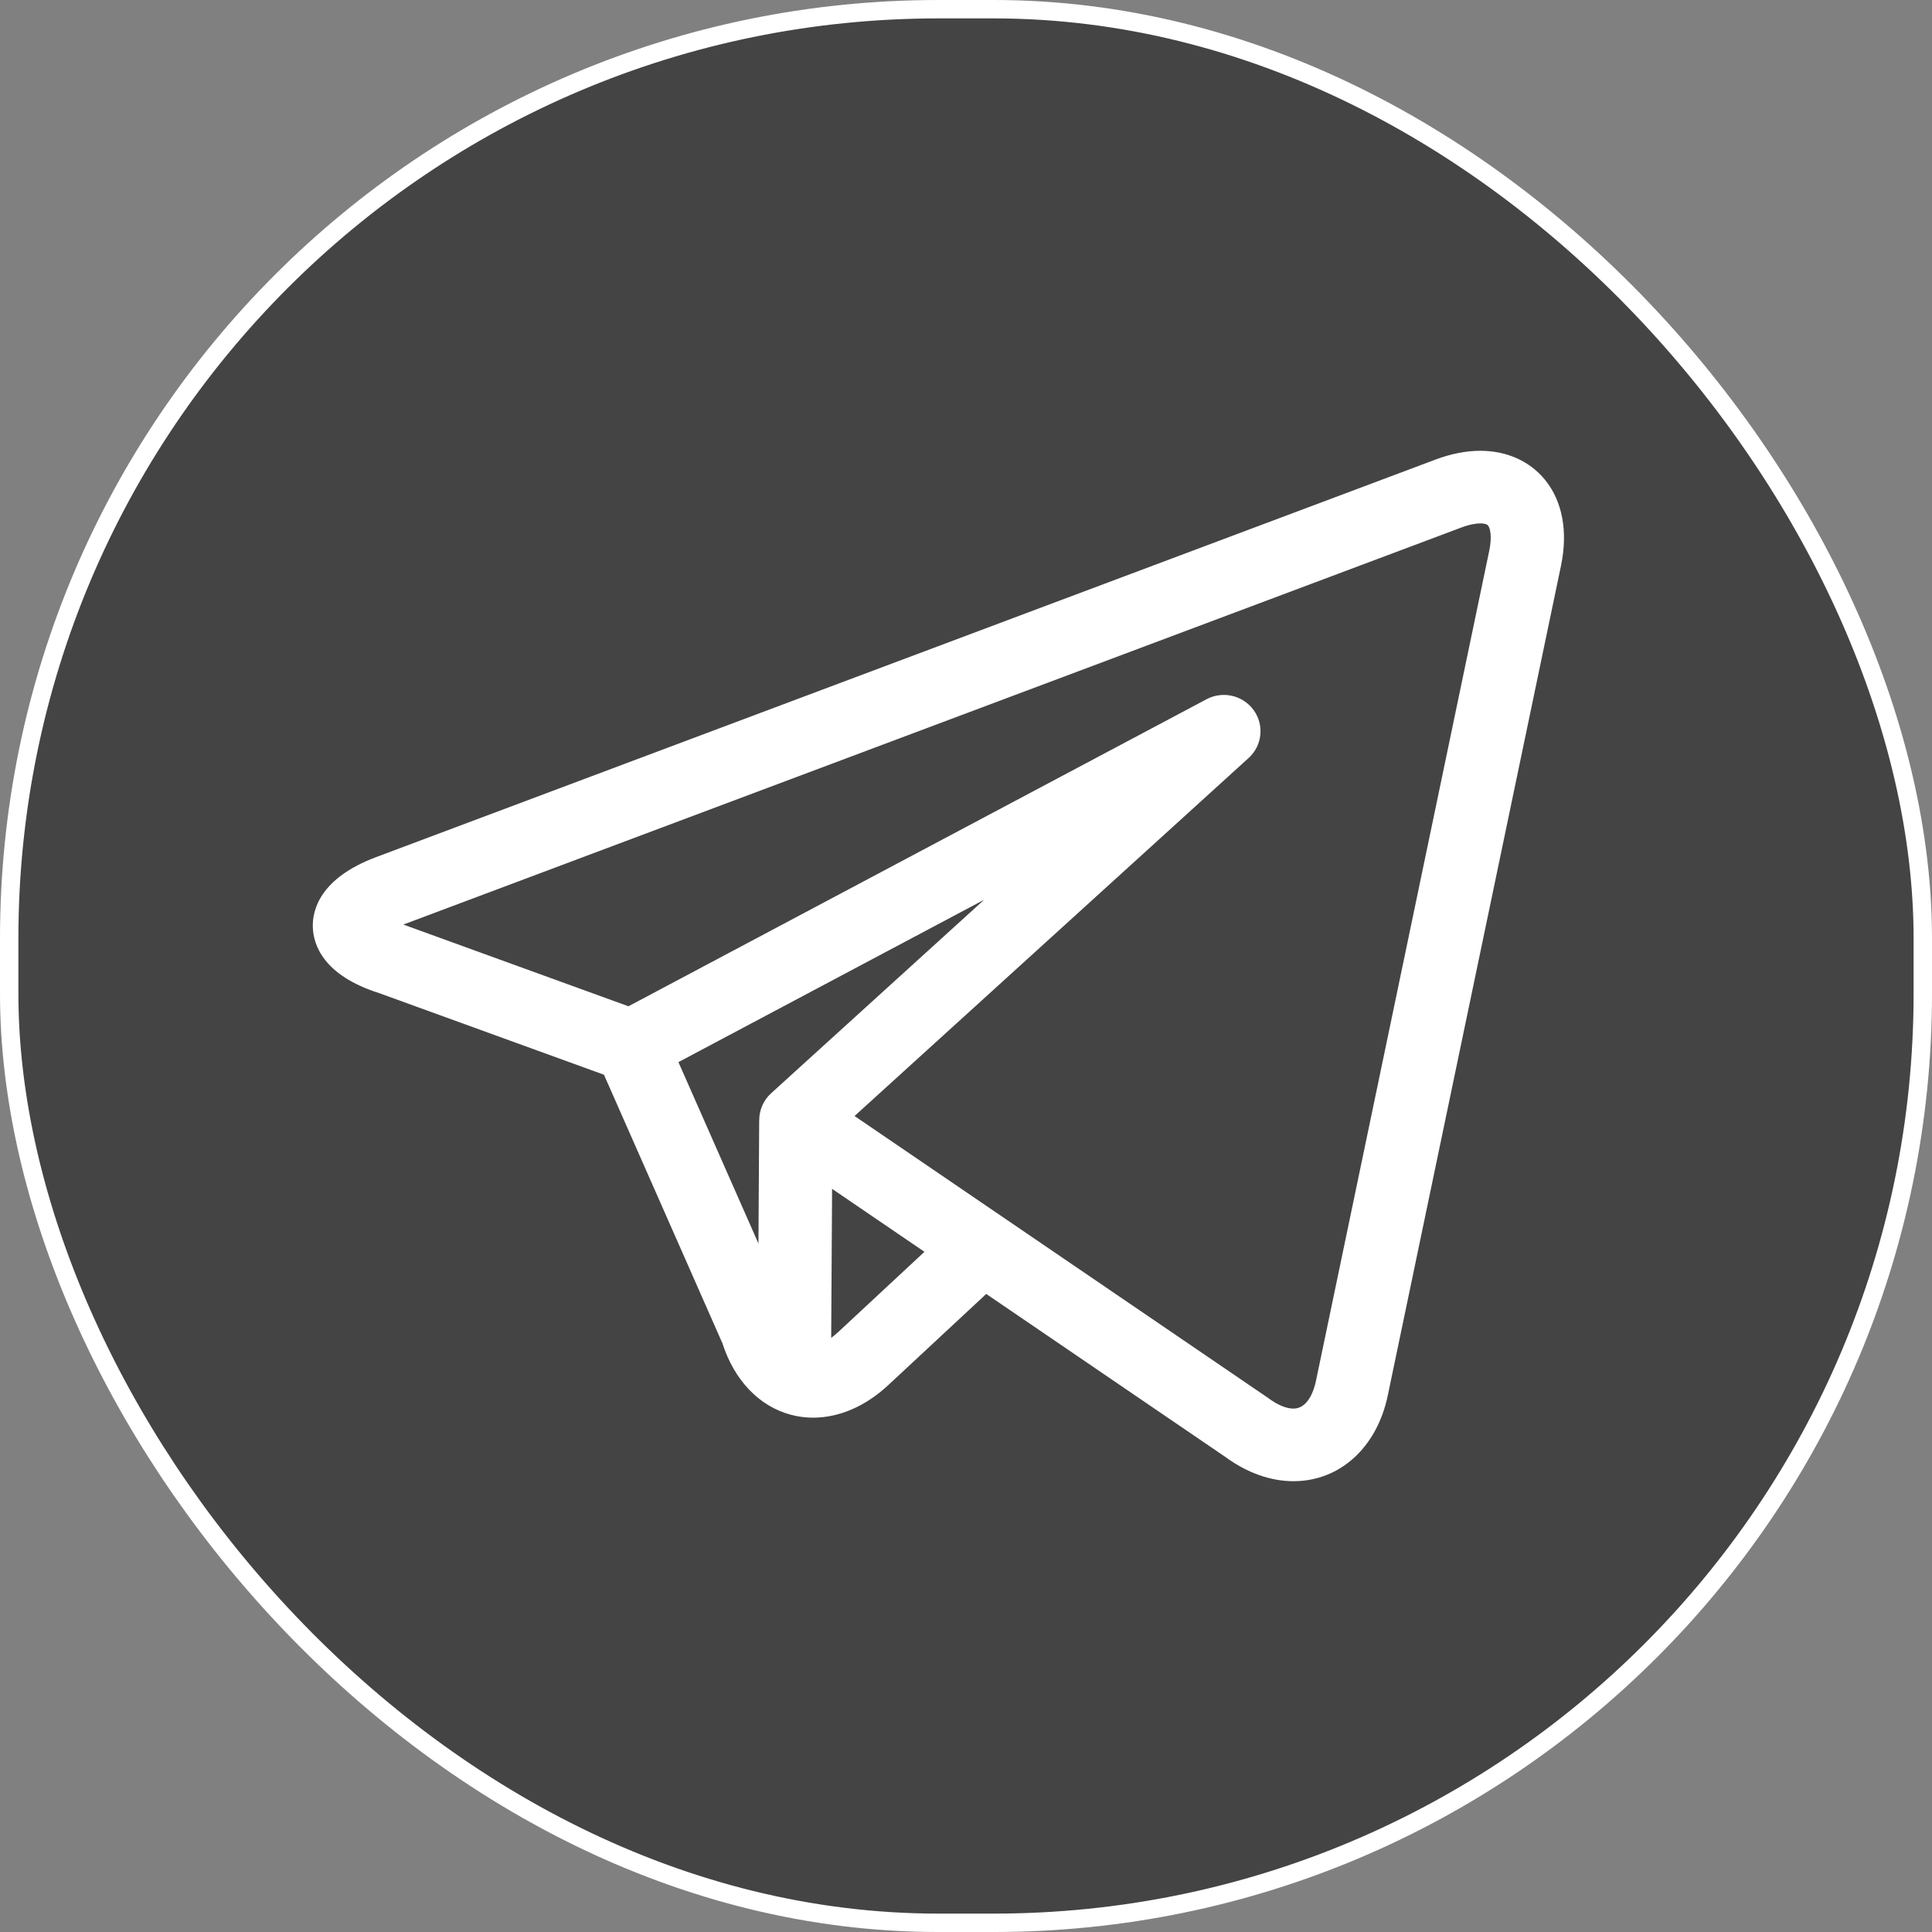
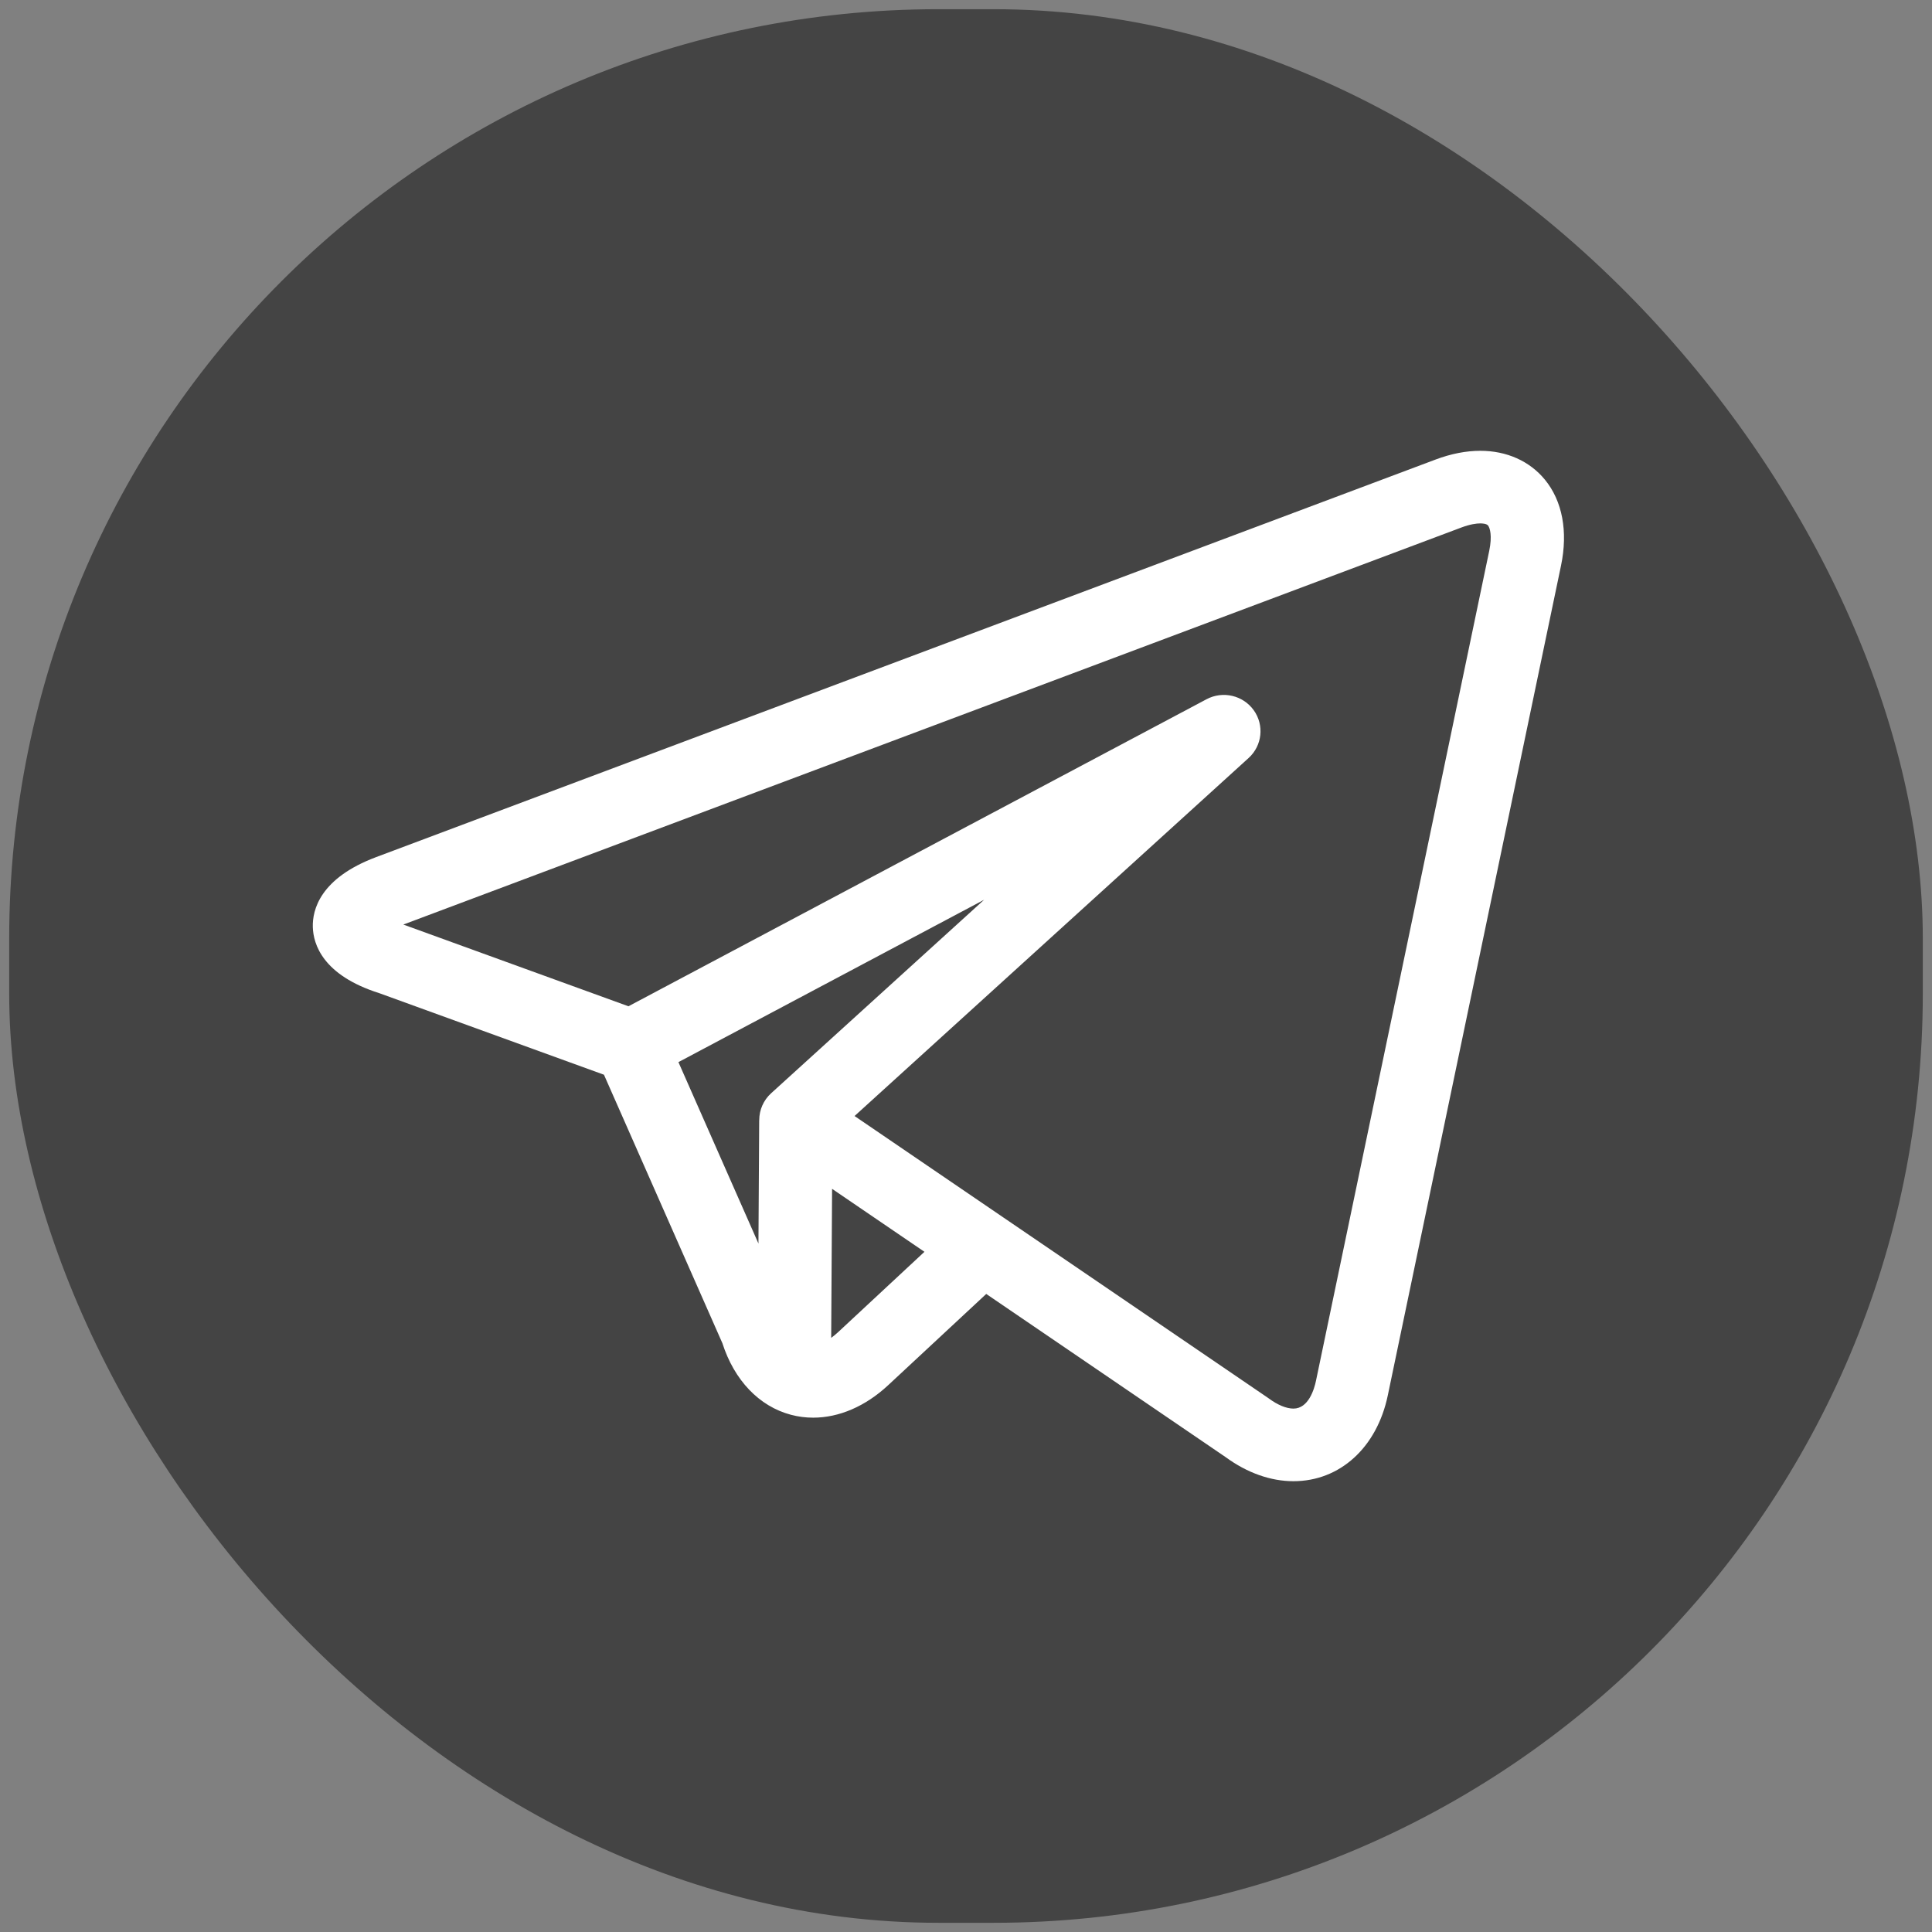
<svg xmlns="http://www.w3.org/2000/svg" width="105" height="105" viewBox="0 0 105 105" fill="none">
  <rect x="0" y="0" width="105" height="105" fill="#808080" stroke="none" />
  <rect x="0.5" y="0.5" width="104" height="104" rx="50.5" fill="#444444" />
-   <rect x="0.5" y="0.5" width="104" height="104" rx="50.5" stroke="white" />
  <path d="M83.959 26.065C83.129 25.056 81.883 24.5 80.451 24.5C79.678 24.5 78.859 24.66 78.018 24.976L20.447 46.58C17.386 47.728 16.974 49.458 17.001 50.386C17.028 51.31 17.534 53.001 20.615 53.977L32.824 58.409L39.259 72.997C39.906 75.014 41.257 76.43 42.982 76.889C43.38 76.995 43.786 77.047 44.195 77.047C45.596 77.047 47.03 76.436 48.269 75.283L53.6 70.323L66.608 79.19C67.779 80.047 69.054 80.5 70.297 80.5C72.819 80.5 74.832 78.671 75.423 75.84L84.838 30.739C85.225 28.885 84.913 27.225 83.959 26.065ZM36.871 57.724L53.485 48.9L41.906 59.419C41.494 59.794 41.264 60.322 41.263 60.871C41.263 60.892 41.26 60.911 41.26 60.932L41.22 67.584L36.871 57.724ZM45.541 72.407C45.418 72.521 45.295 72.622 45.173 72.709L45.222 64.611L50.242 68.033L45.541 72.407ZM80.936 29.939L71.521 75.041C71.426 75.496 71.116 76.554 70.296 76.554C69.913 76.554 69.439 76.359 68.959 76.004C68.939 75.989 68.918 75.974 68.897 75.96L54.556 66.184C54.554 66.183 54.552 66.181 54.55 66.18L46.443 60.653L67.86 41.195C68.6 40.523 68.719 39.41 68.138 38.599C67.557 37.788 66.457 37.532 65.572 38.002L34.155 54.689L21.945 50.257C21.936 50.254 21.927 50.251 21.919 50.248L79.43 28.666C79.914 28.485 80.252 28.446 80.451 28.446C80.549 28.446 80.787 28.457 80.869 28.557C80.975 28.685 81.107 29.12 80.936 29.939Z" fill="white" />
</svg>